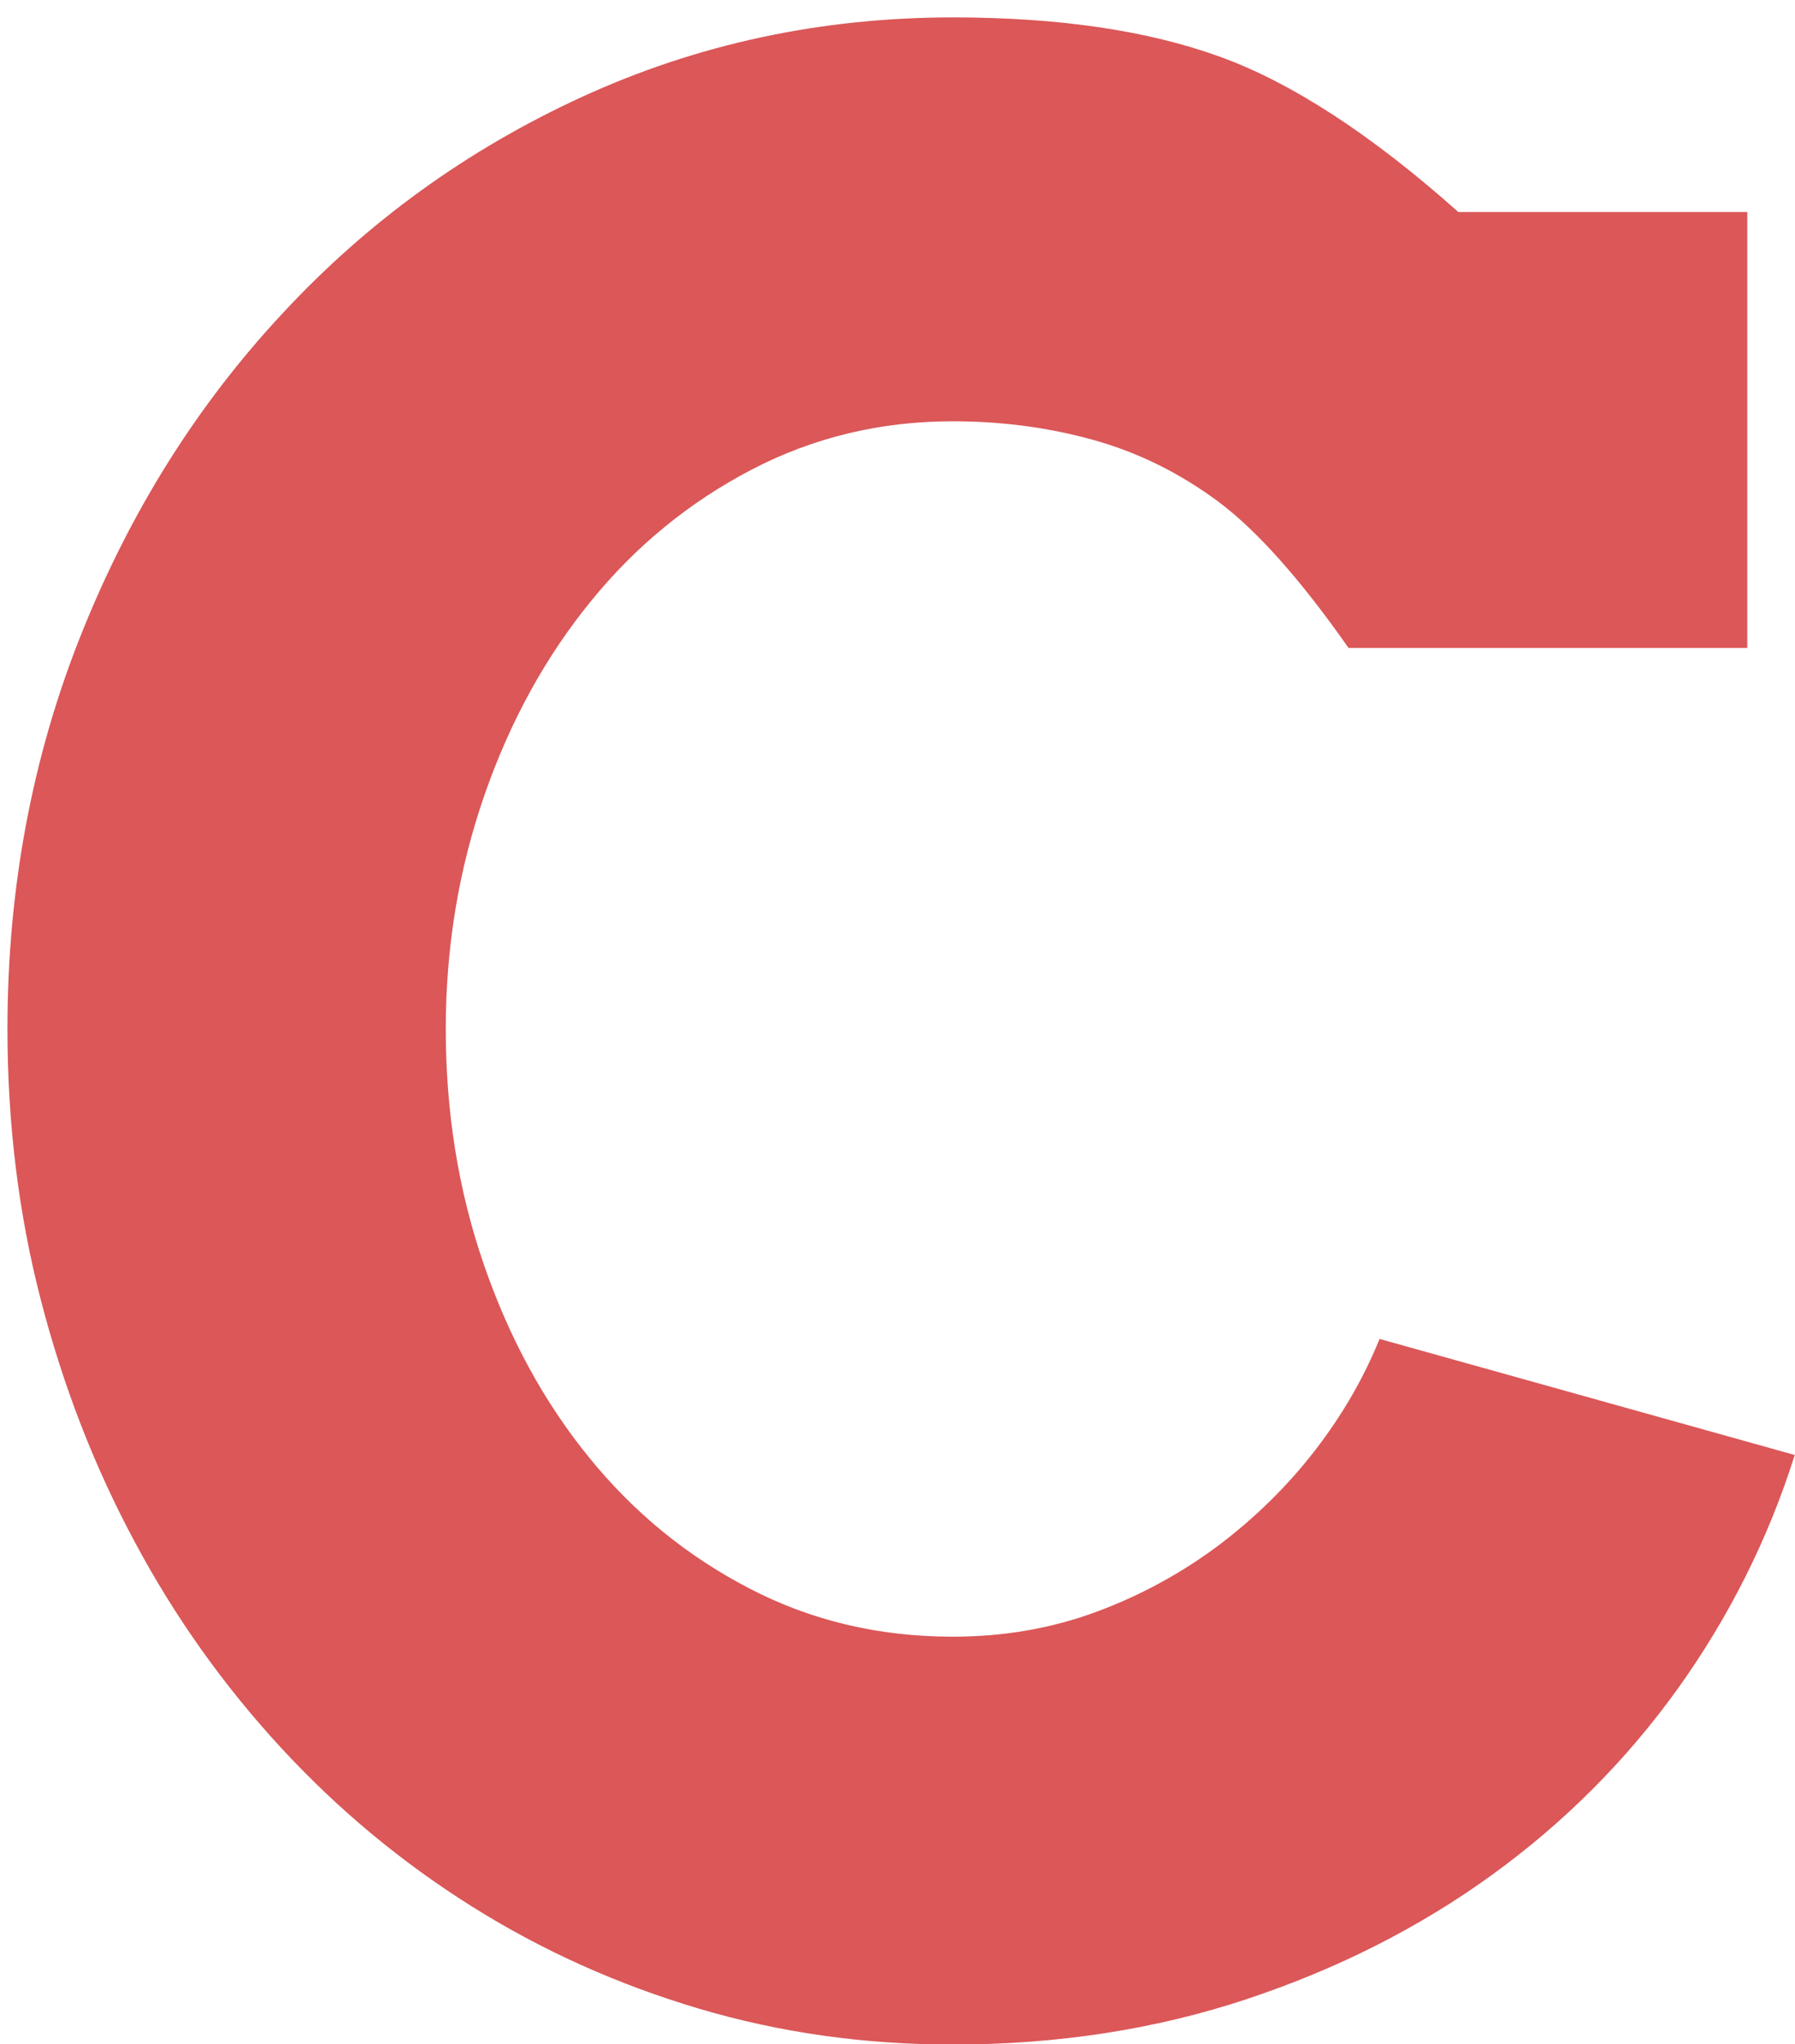
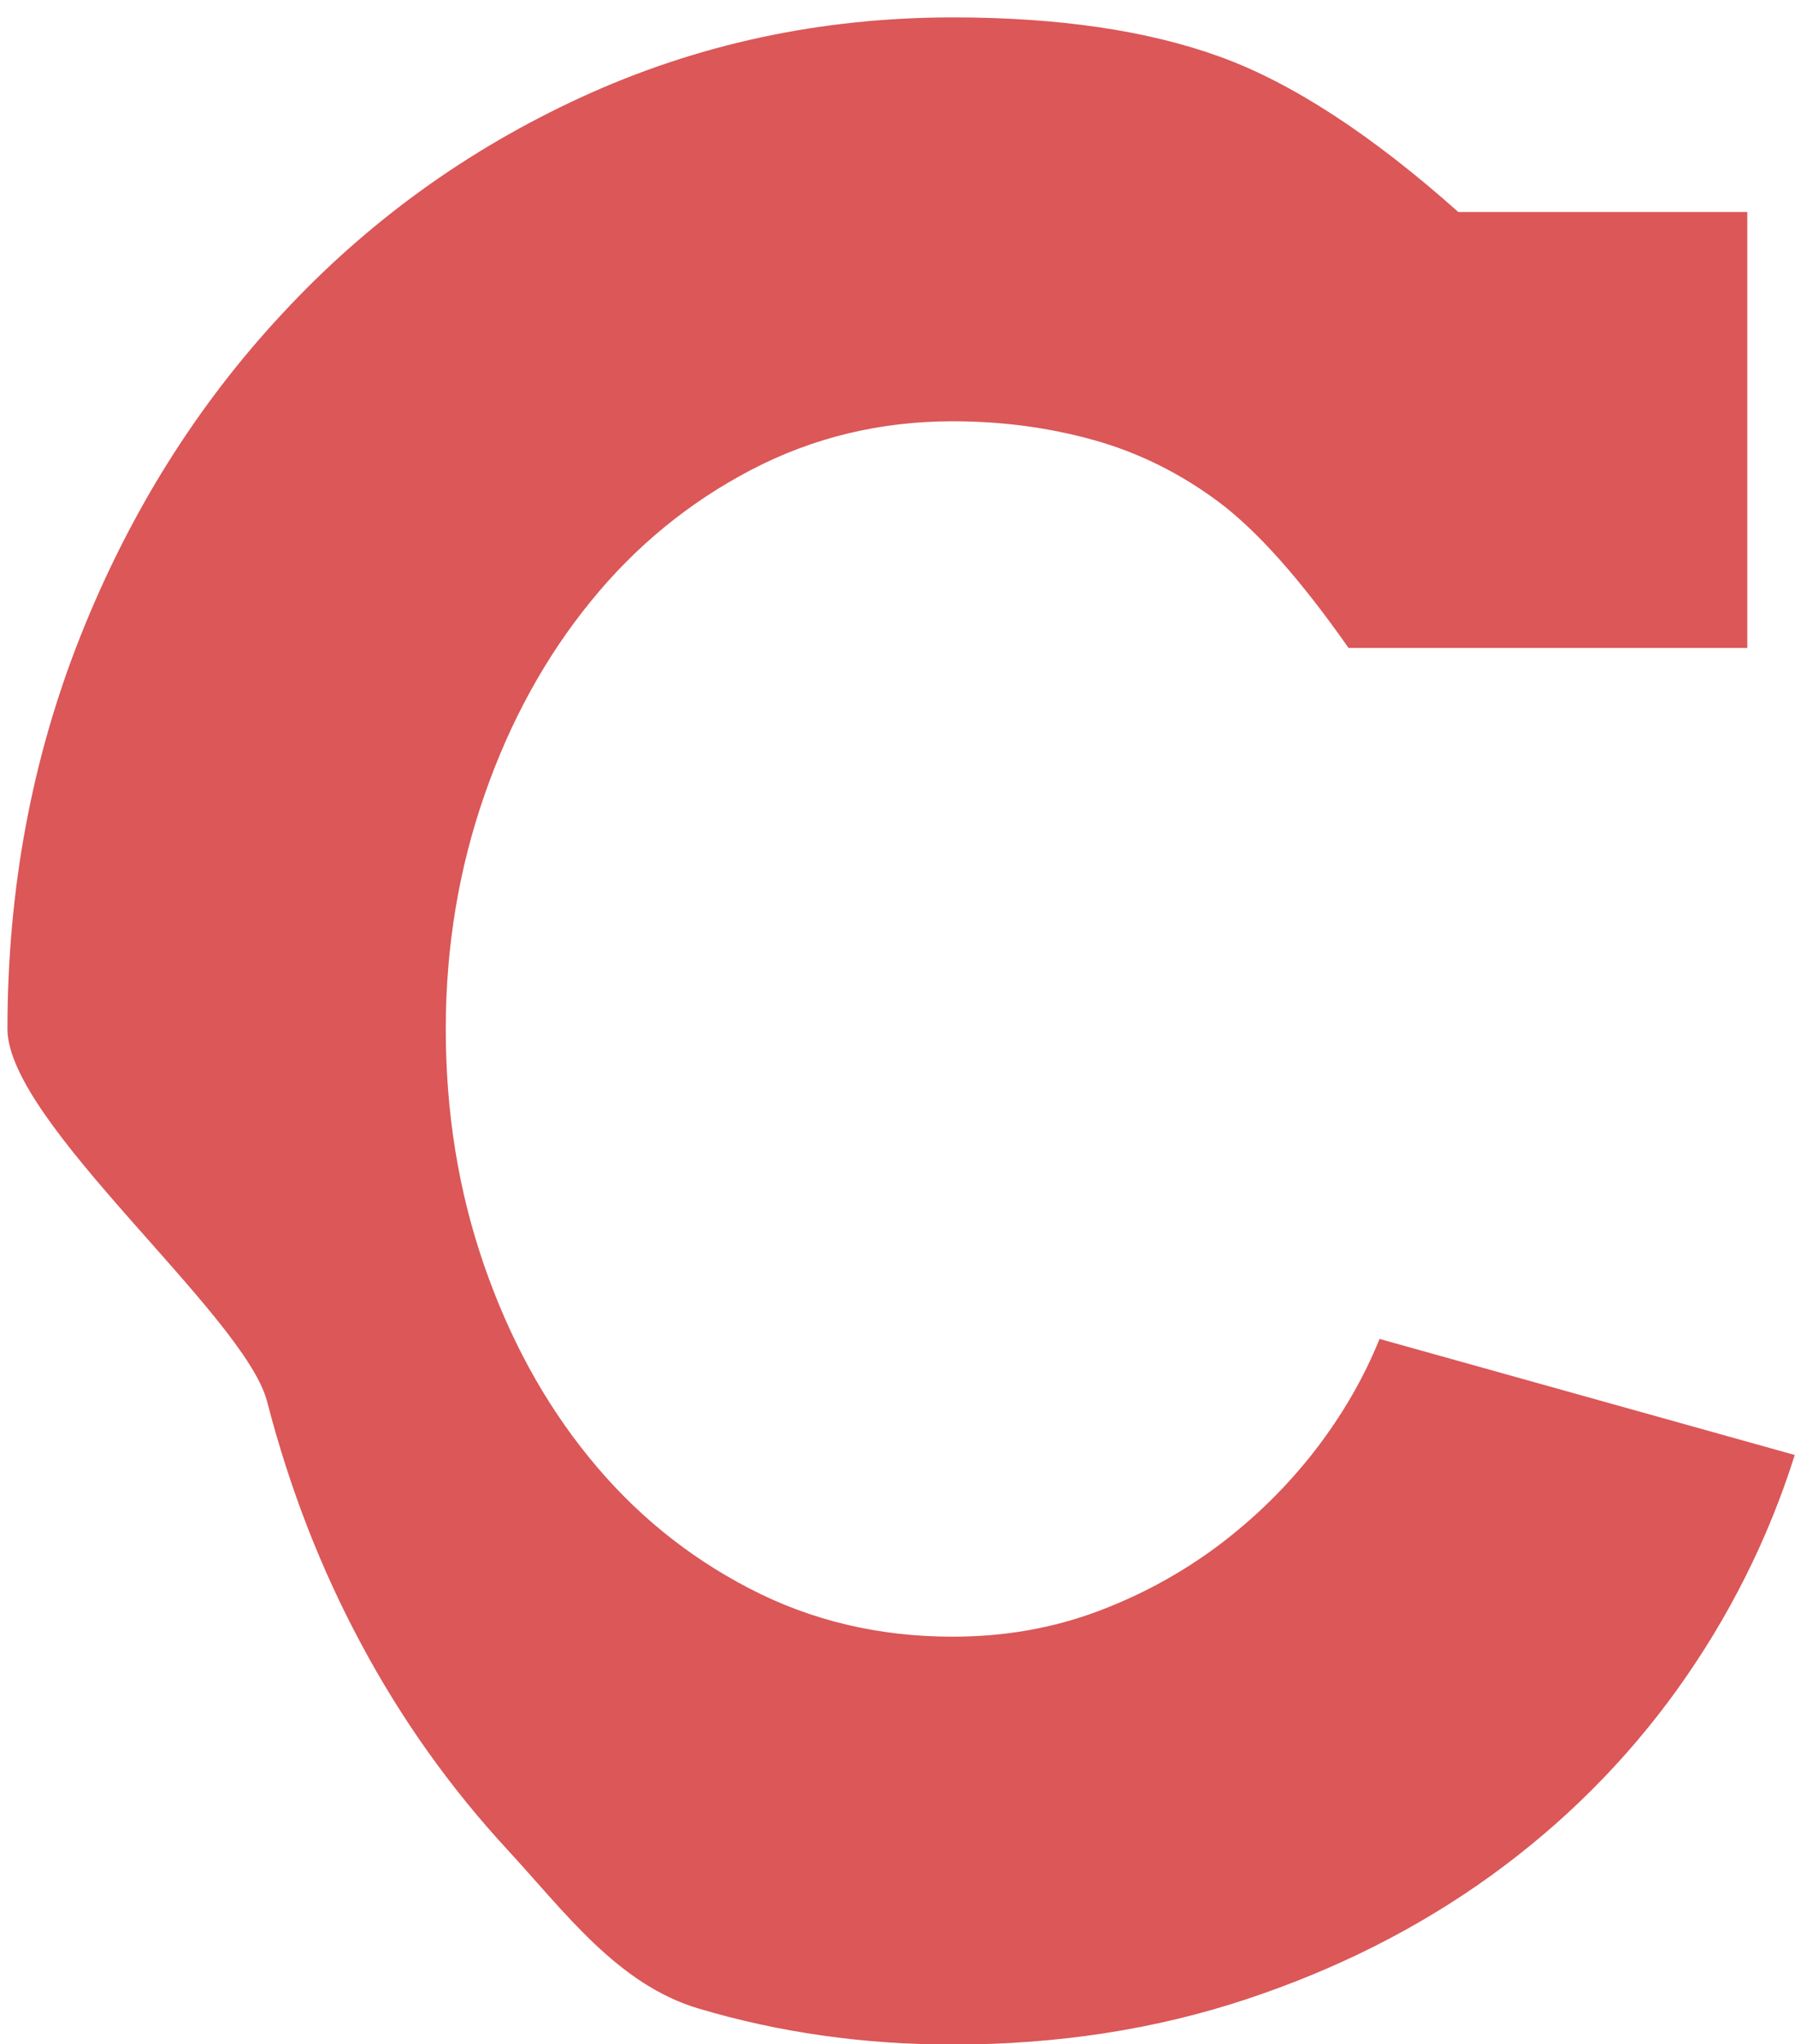
<svg xmlns="http://www.w3.org/2000/svg" version="1.0" id="Layer_1" x="0px" y="0px" viewBox="0 0 722.4 822.5" style="enable-background:new 0 0 722.4 822.5;" xml:space="preserve">
  <style type="text/css">
	.st0{fill:#DB5758;}
</style>
  <g>
-     <path class="st0" d="M542.8,260.8c-19.4-27.7-36.9-47.3-52.4-58.9C474.8,190.3,458,182,440,177s-36.8-7.5-56.6-7.5   c-29.1,0-56.1,6.5-81,19.5s-46.5,30.6-64.6,52.9c-18.2,22.3-32.5,48.3-42.8,77.9s-15.6,61-15.6,94.2c0,33.6,5.1,65.1,15.3,94.7   c10.2,29.6,24.3,55.5,42.3,77.6c18,22.2,39.4,39.7,64.4,52.7c24.9,13,52.2,19.5,82,19.5c20.8,0,40.1-3.4,58.1-10.1   s34.3-15.7,49-26.7c14.7-11.1,27.6-23.8,38.7-38.1c11.1-14.4,19.7-29.3,26-44.9l167.1,46.7c-10.7,33.9-26.5,65.3-47.2,94.2   c-20.8,28.9-45.8,53.9-75,75c-29.2,21.1-62.1,37.7-98.6,49.8c-36.5,12.1-75.9,18.2-118.1,18.2c-35.7,0-69.7-4.8-102.3-14.5   s-62.9-23.3-91.1-41s-53.8-38.9-76.8-63.8c-23-24.9-42.7-52.5-58.9-82.8c-16.3-30.3-28.9-62.8-37.9-97.6S3,451.7,3,414   c0-56.4,9.9-109.2,29.6-158.6s46.7-92.4,81-129.2C147.8,89.3,188,60.2,234.2,39S330.2,7,383.5,7c42.6,0,78.4,5.3,107.4,15.8   s61.1,31.4,96,62.5h116.3v175.4H542.8z" />
+     <path class="st0" d="M542.8,260.8c-19.4-27.7-36.9-47.3-52.4-58.9C474.8,190.3,458,182,440,177s-36.8-7.5-56.6-7.5   c-29.1,0-56.1,6.5-81,19.5s-46.5,30.6-64.6,52.9c-18.2,22.3-32.5,48.3-42.8,77.9s-15.6,61-15.6,94.2c0,33.6,5.1,65.1,15.3,94.7   c10.2,29.6,24.3,55.5,42.3,77.6c18,22.2,39.4,39.7,64.4,52.7c24.9,13,52.2,19.5,82,19.5c20.8,0,40.1-3.4,58.1-10.1   s34.3-15.7,49-26.7c14.7-11.1,27.6-23.8,38.7-38.1c11.1-14.4,19.7-29.3,26-44.9l167.1,46.7c-10.7,33.9-26.5,65.3-47.2,94.2   c-20.8,28.9-45.8,53.9-75,75c-29.2,21.1-62.1,37.7-98.6,49.8c-36.5,12.1-75.9,18.2-118.1,18.2c-35.7,0-69.7-4.8-102.3-14.5   s-53.8-38.9-76.8-63.8c-23-24.9-42.7-52.5-58.9-82.8c-16.3-30.3-28.9-62.8-37.9-97.6S3,451.7,3,414   c0-56.4,9.9-109.2,29.6-158.6s46.7-92.4,81-129.2C147.8,89.3,188,60.2,234.2,39S330.2,7,383.5,7c42.6,0,78.4,5.3,107.4,15.8   s61.1,31.4,96,62.5h116.3v175.4H542.8z" />
  </g>
</svg>